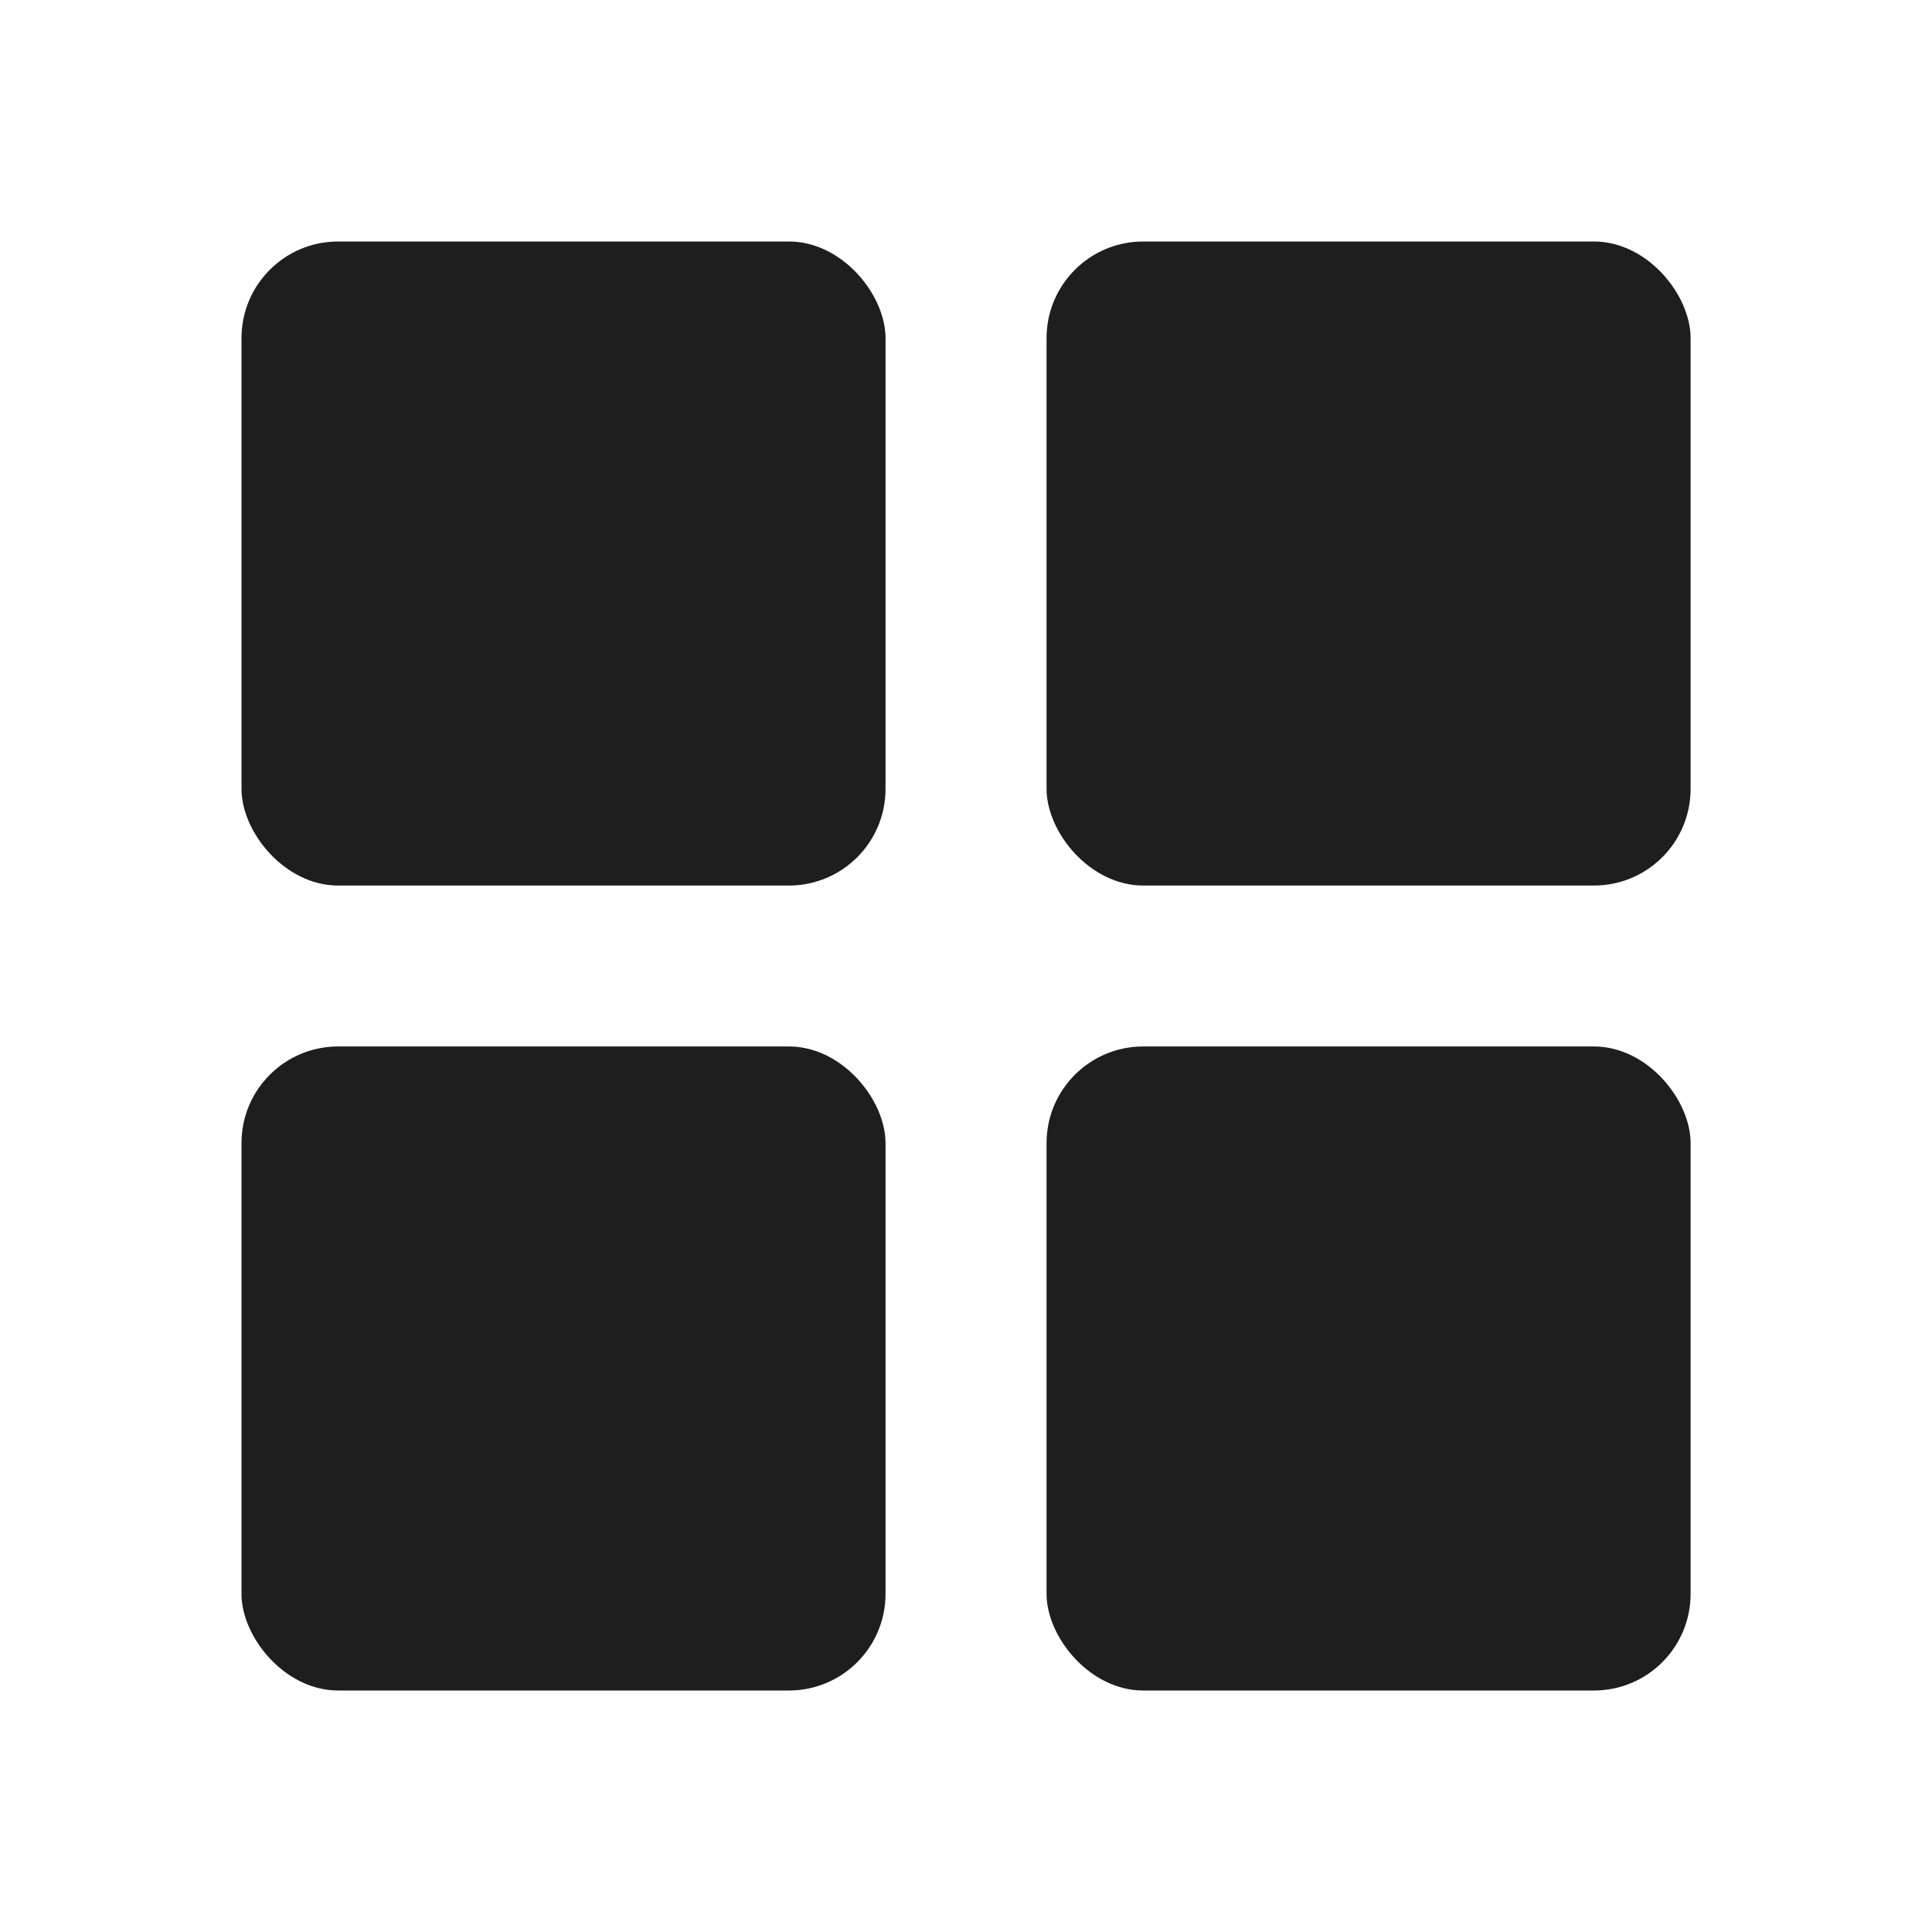
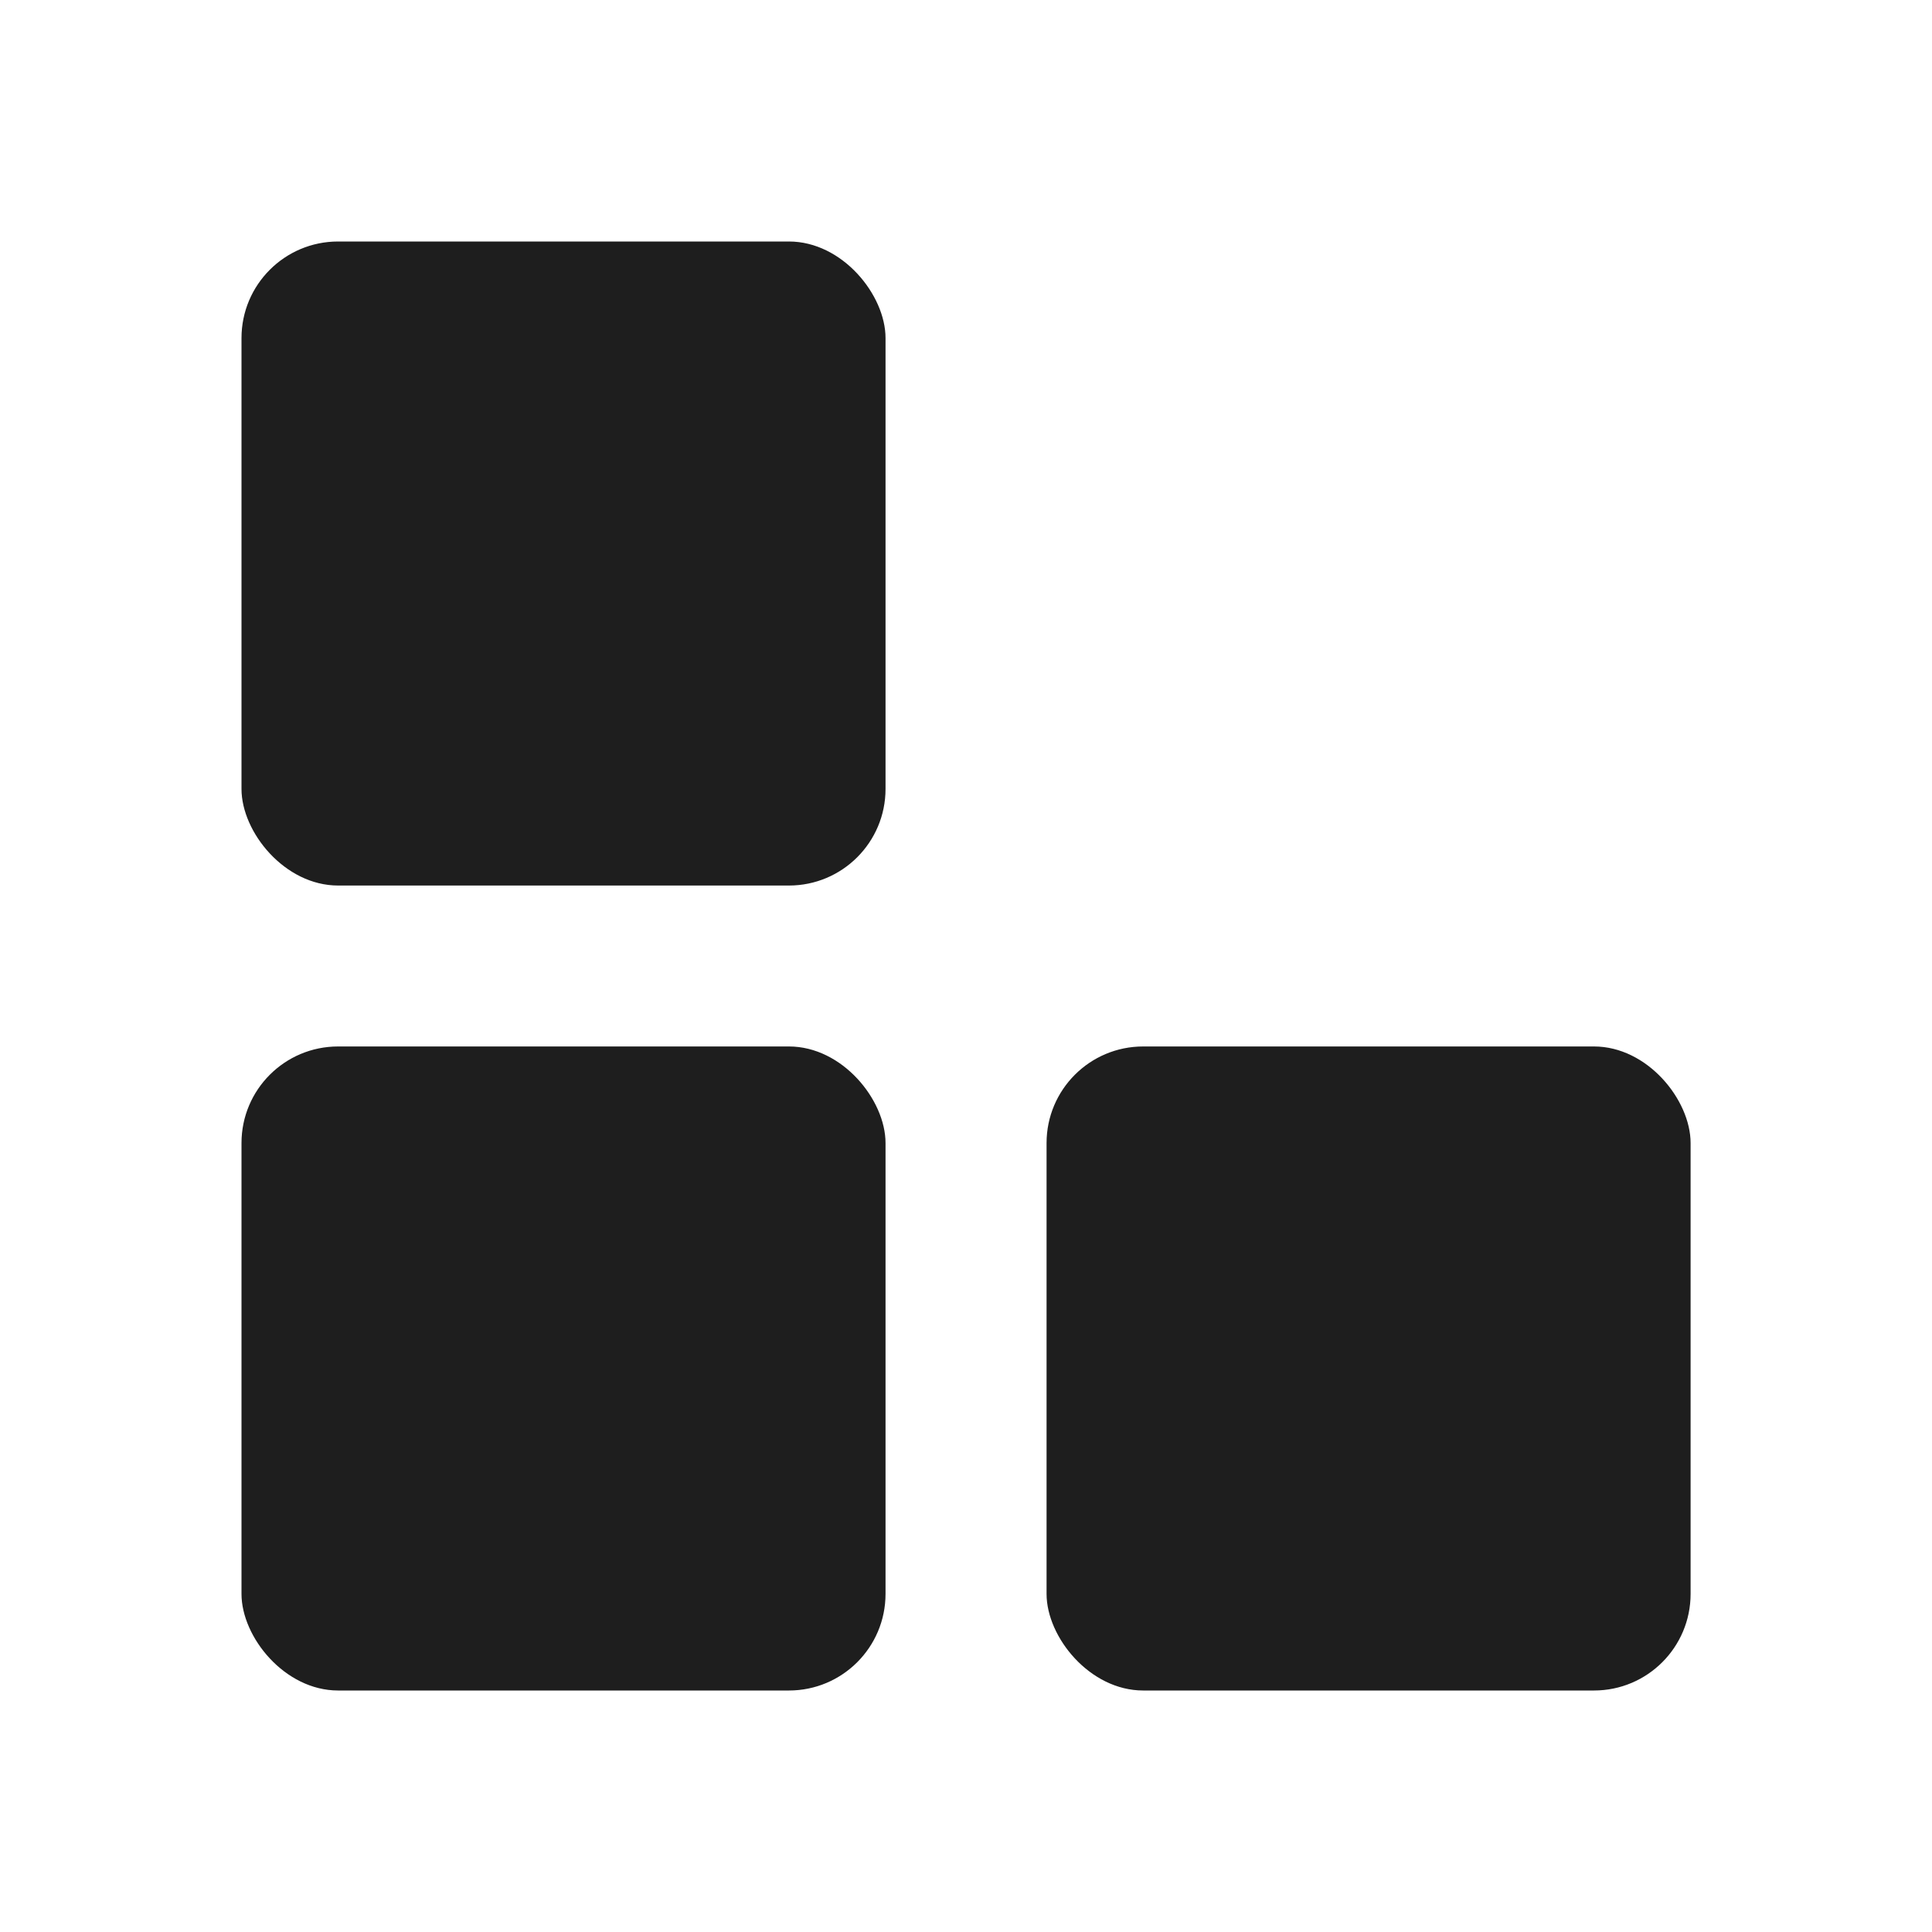
<svg xmlns="http://www.w3.org/2000/svg" width="20" height="20" viewBox="0 0 20 20" fill="none">
  <g id="boxes">
    <g id="Group 1008">
      <rect id="Rectangle 328" x="2.5" y="2.5" width="6.667" height="6.667" rx="1" fill="#1E1E1E" />
-       <rect id="Rectangle 330" x="10.834" y="2.5" width="6.667" height="6.667" rx="1" fill="#1E1E1E" />
      <rect id="Rectangle 329" x="2.5" y="10.833" width="6.667" height="6.667" rx="1" fill="#1E1E1E" />
      <rect id="Rectangle 331" x="10.834" y="10.833" width="6.667" height="6.667" rx="1" fill="#1E1E1E" />
    </g>
  </g>
</svg>